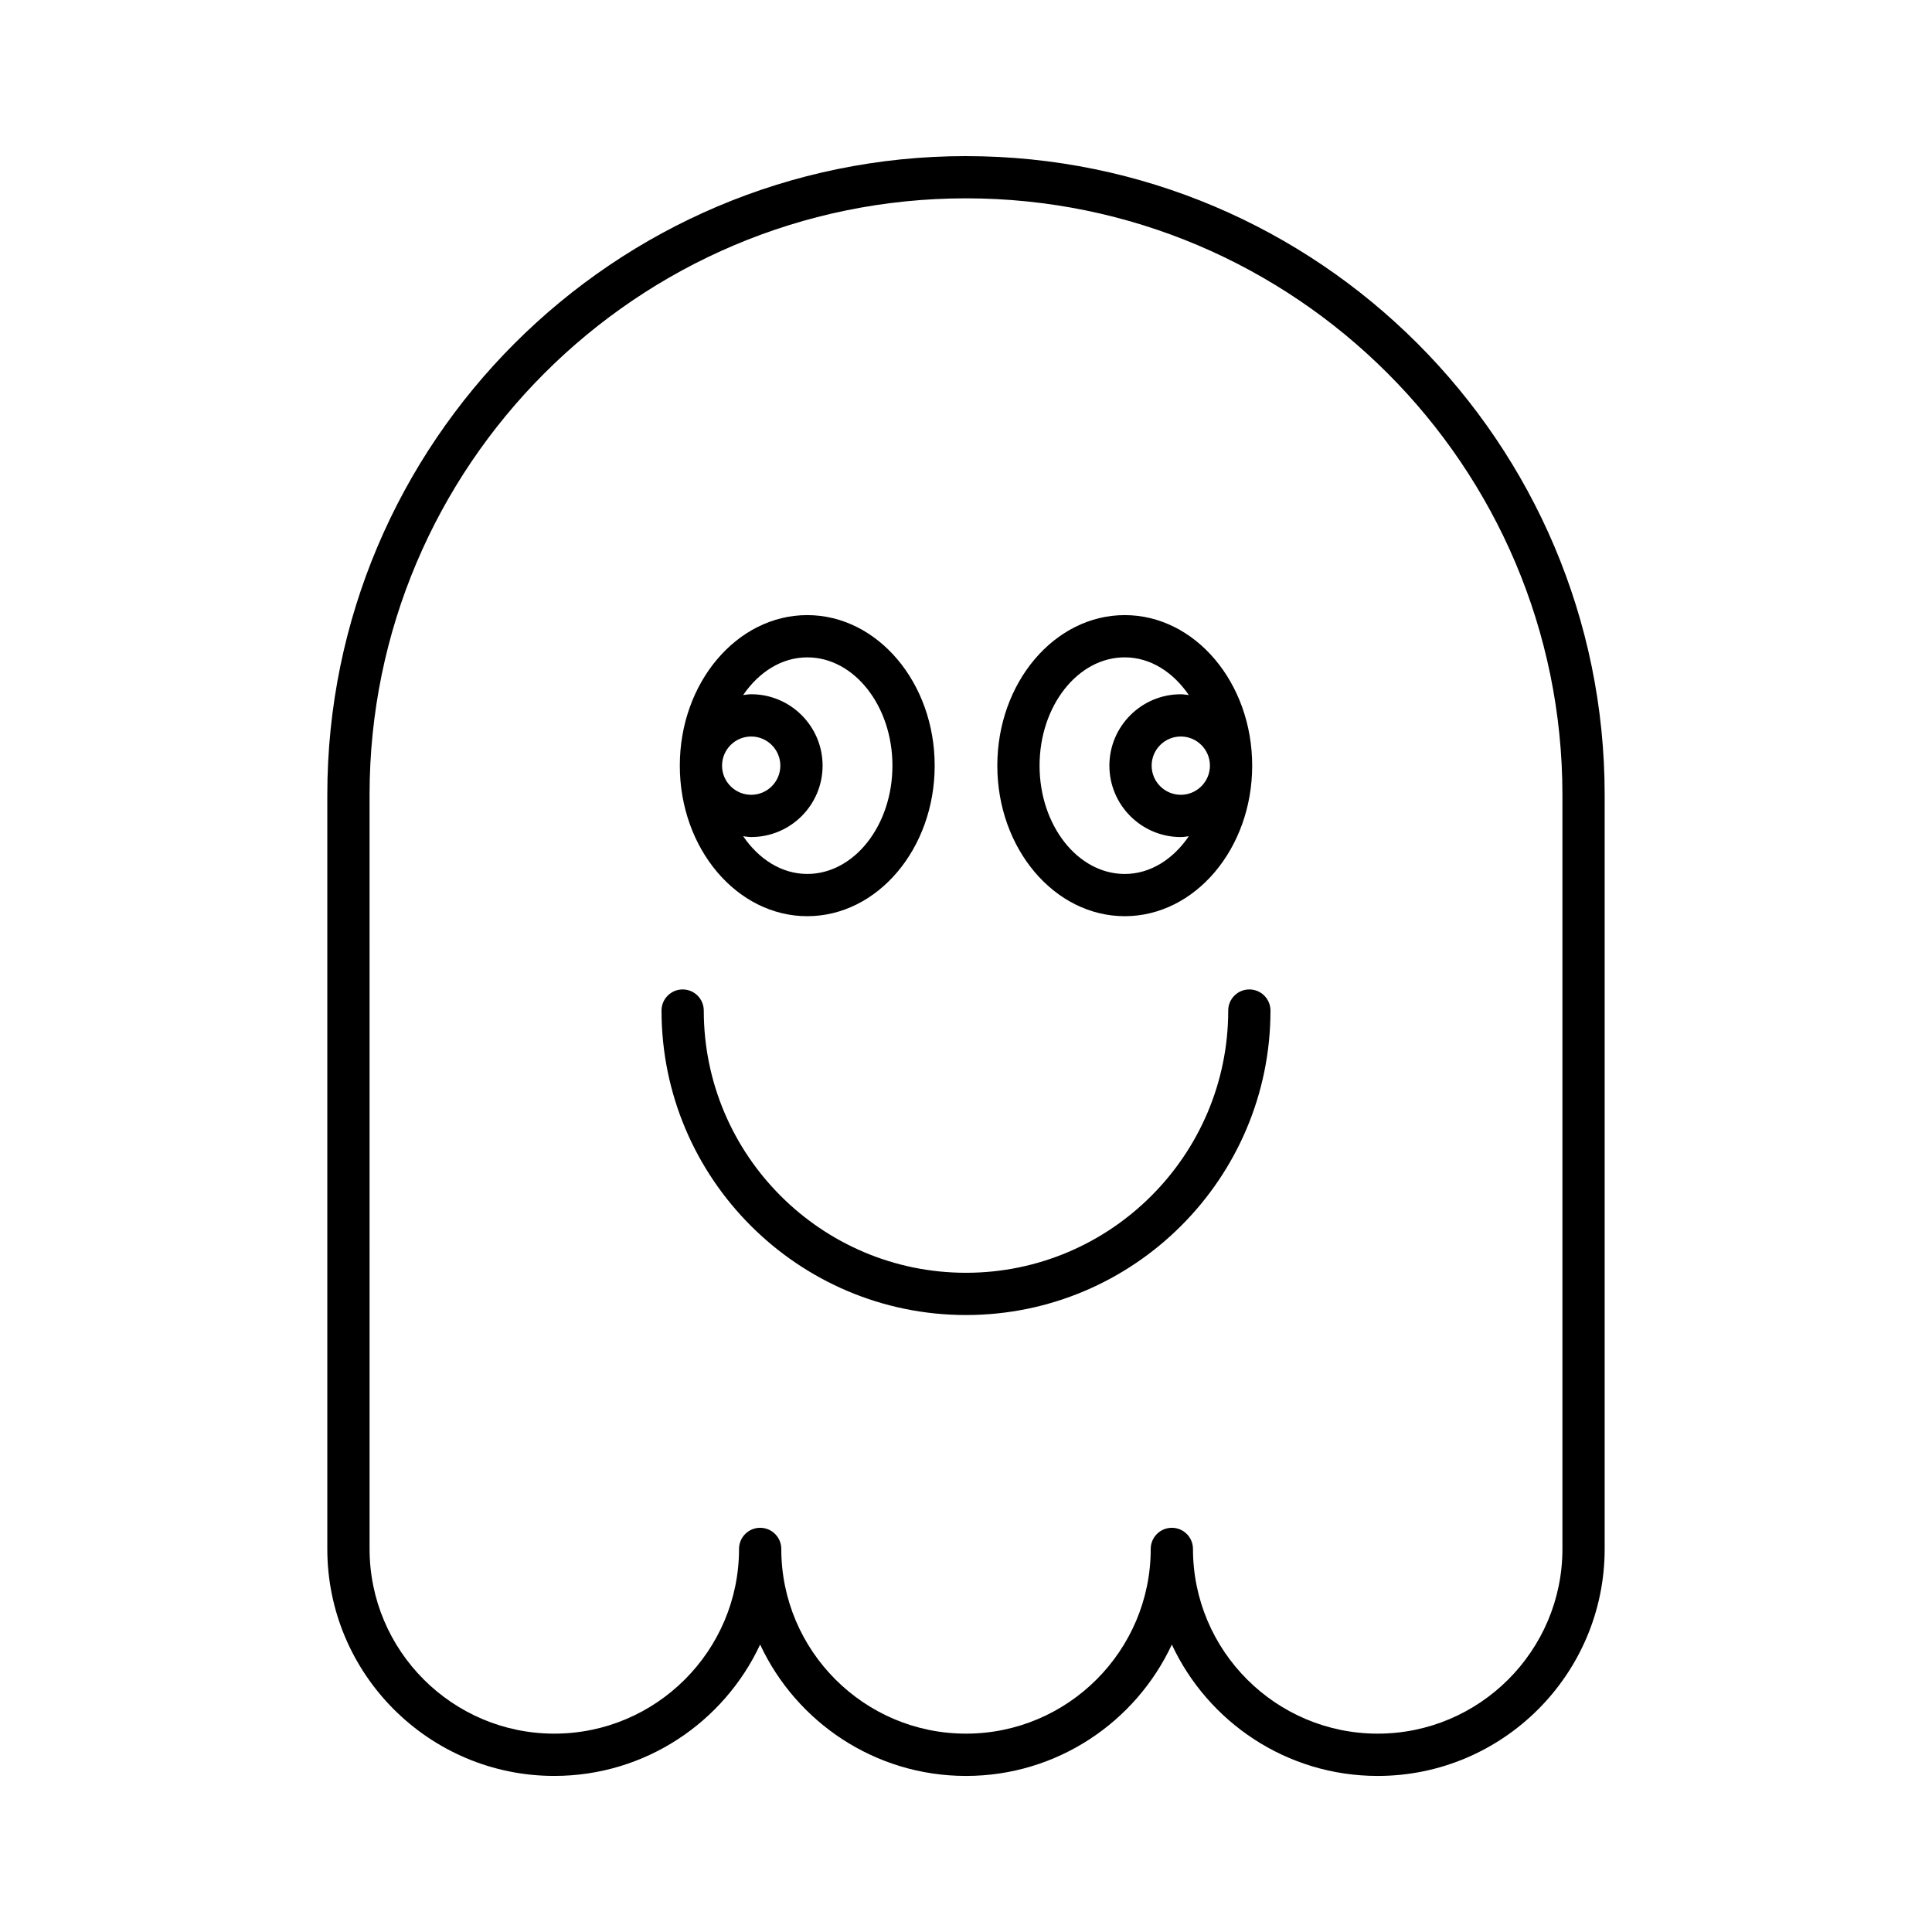
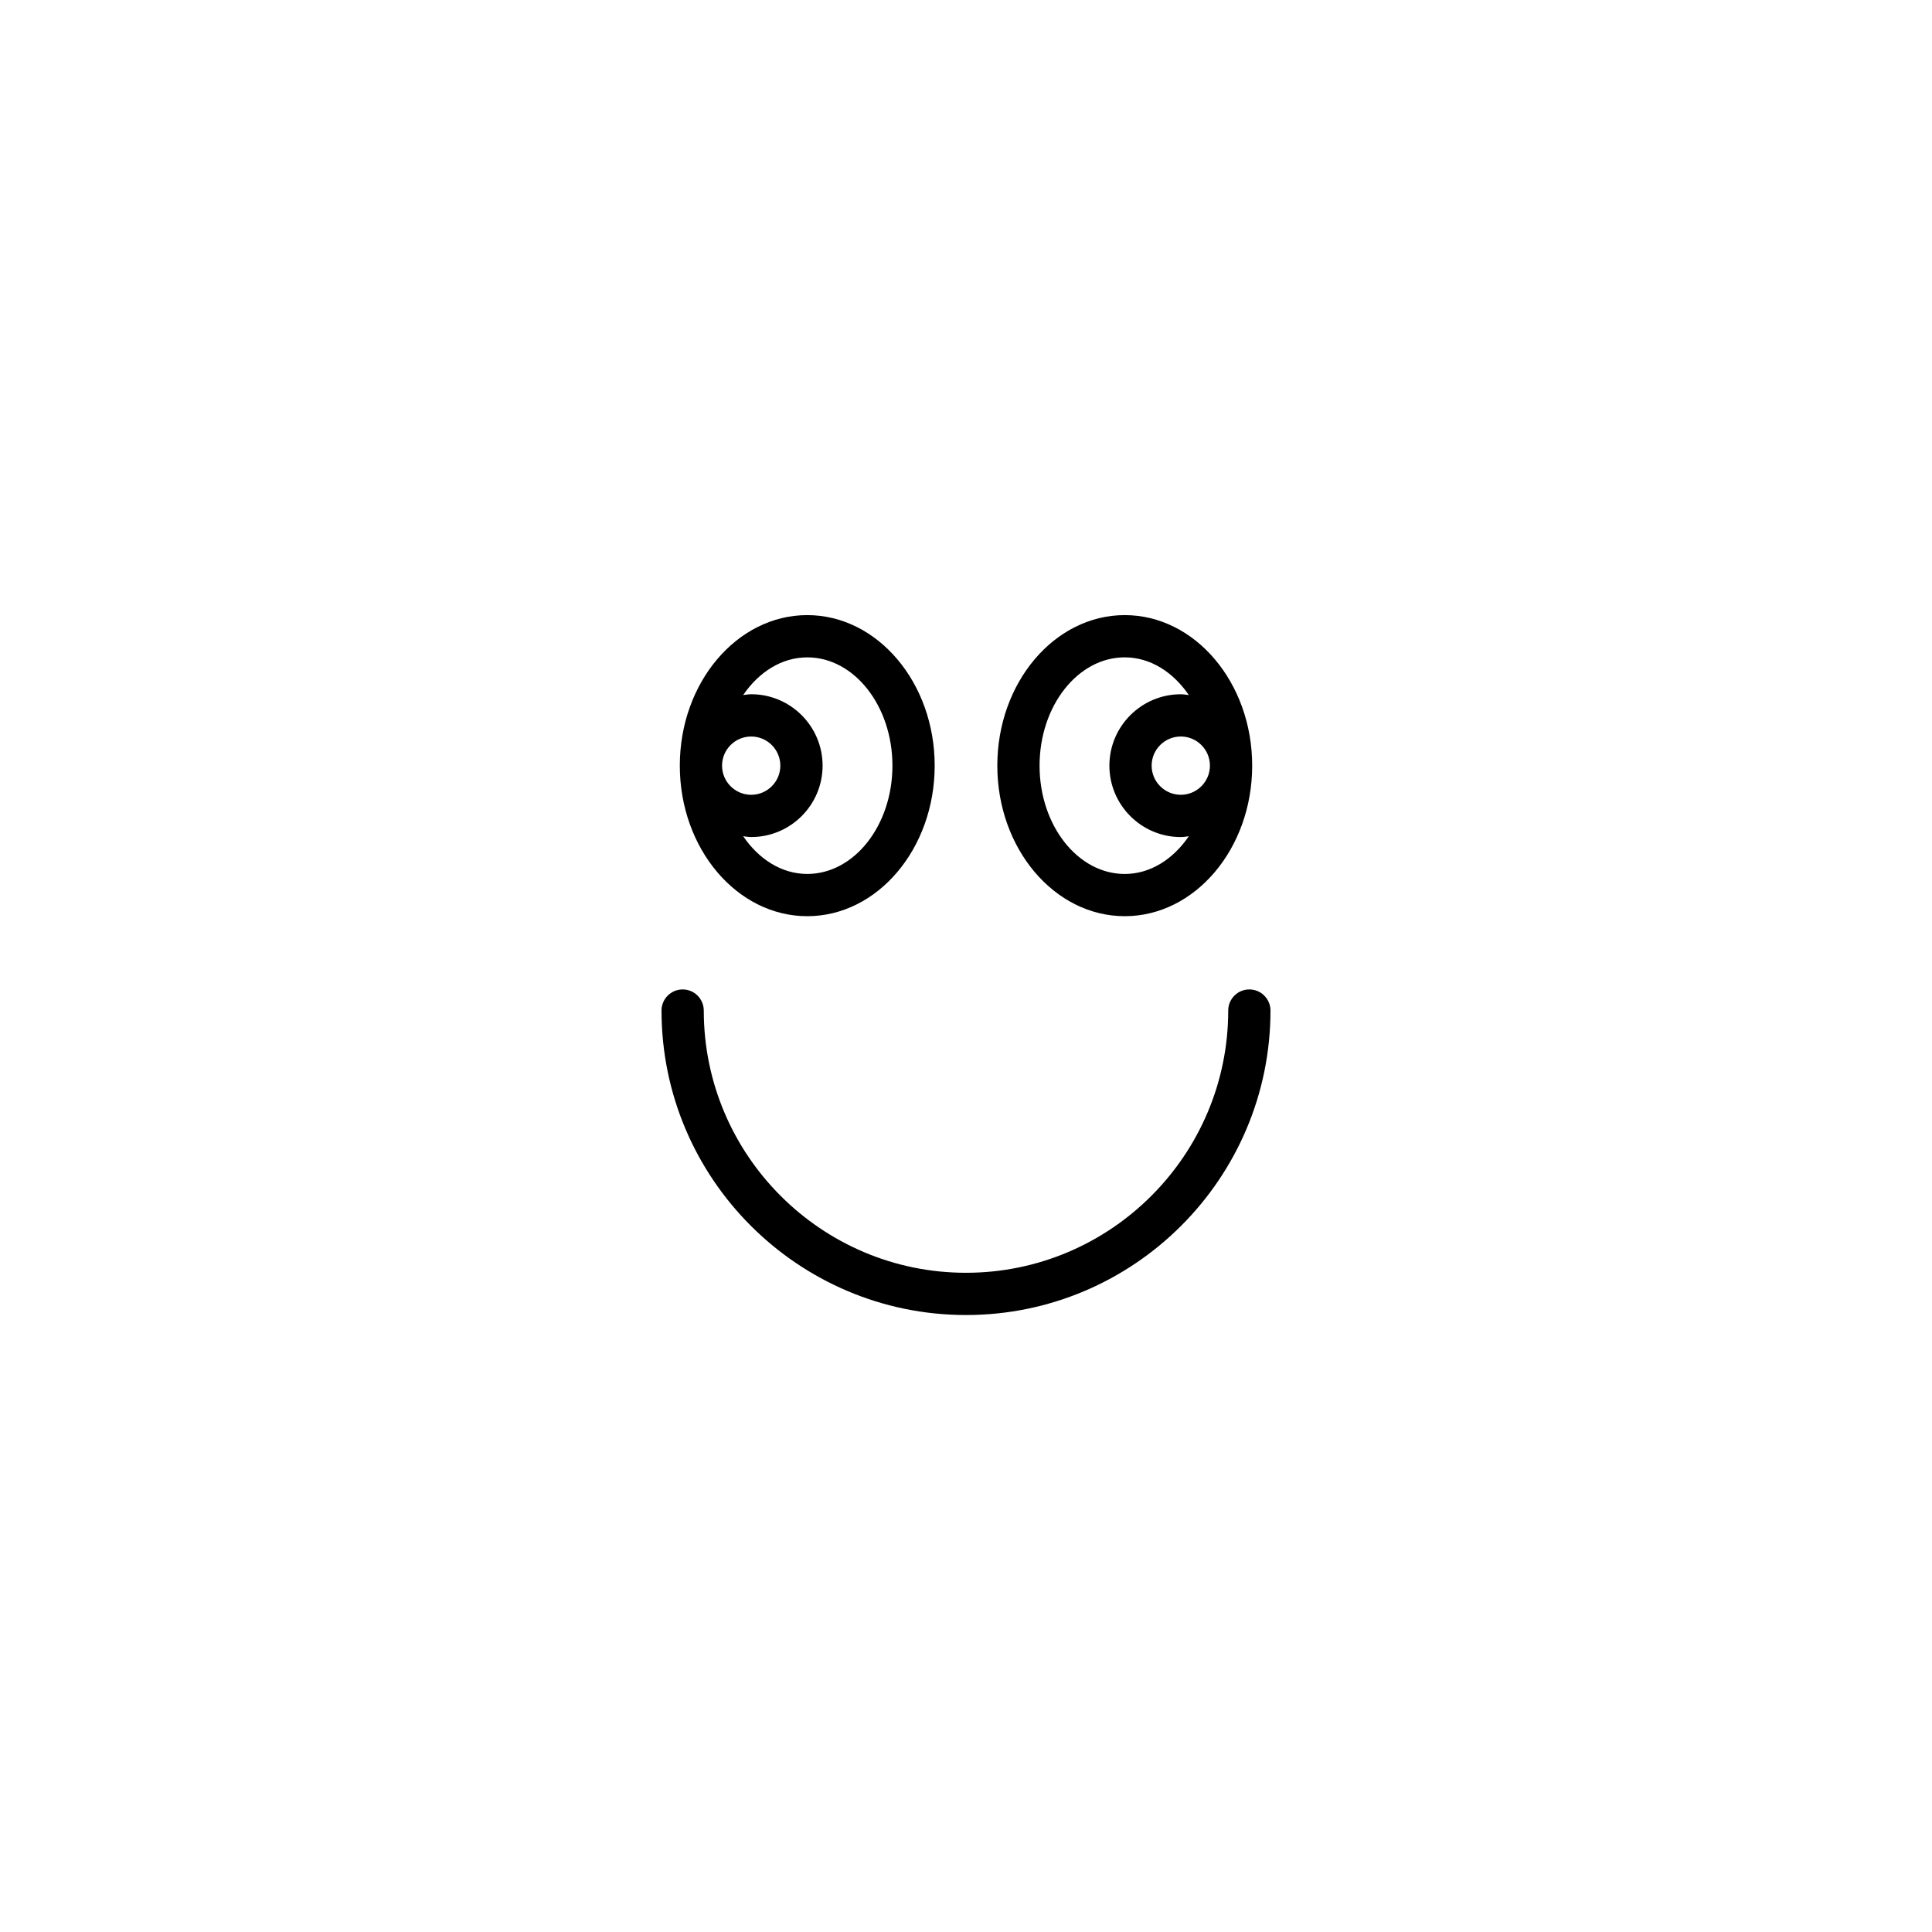
<svg xmlns="http://www.w3.org/2000/svg" fill="#000000" width="800px" height="800px" version="1.1" viewBox="144 144 512 512">
  <g>
-     <path d="m400 185.37c-93.328 0-169.26 75.926-169.26 169.26v199.86c0 33.168 26.984 60.148 60.152 60.148 24.121 0 44.973-14.273 54.551-34.816 9.578 20.547 30.43 34.82 54.555 34.82 24.121 0 44.973-14.273 54.551-34.816 9.578 20.543 30.43 34.816 54.551 34.816 33.168 0 60.152-26.984 60.152-60.148v-199.86c0-93.332-75.93-169.26-169.25-169.26zm158.06 369.11c0 26.996-21.961 48.953-48.957 48.953-26.996 0-48.953-21.961-48.953-48.953 0-3.094-2.508-5.598-5.598-5.598-3.09 0-5.598 2.504-5.598 5.598 0 26.996-21.961 48.953-48.953 48.953-26.996 0-48.953-21.961-48.953-48.953 0-3.094-2.508-5.598-5.598-5.598-3.09 0-5.598 2.504-5.598 5.598 0 26.996-21.961 48.953-48.953 48.953-26.996 0-48.957-21.961-48.957-48.953l-0.004-199.86c0-87.156 70.906-158.06 158.06-158.06s158.06 70.91 158.06 158.06z" />
    <path d="m475.09 406.21c-3.09 0-5.598 2.504-5.598 5.598 0 38.316-31.176 69.492-69.496 69.492-38.316 0.004-69.488-31.176-69.488-69.492 0-3.094-2.508-5.598-5.598-5.598s-5.598 2.504-5.598 5.598c0 44.492 36.199 80.688 80.688 80.688 44.492 0 80.691-36.195 80.691-80.688 0-3.094-2.508-5.598-5.602-5.598z" />
    <path d="m357.93 386.8c18.621 0 33.77-17.898 33.77-39.895s-15.148-39.895-33.77-39.895c-18.621 0-33.773 17.898-33.773 39.895s15.148 39.895 33.773 39.895zm0-68.594c12.449 0 22.574 12.875 22.574 28.699s-10.129 28.699-22.574 28.699c-6.805 0-12.84-3.926-16.984-9.996 0.707 0.082 1.402 0.215 2.129 0.215 10.434 0 18.922-8.488 18.922-18.922 0-10.43-8.488-18.922-18.922-18.922-0.73 0-1.422 0.133-2.129 0.215 4.141-6.062 10.18-9.988 16.984-9.988zm-14.855 20.977c4.258 0 7.723 3.465 7.723 7.723s-3.465 7.723-7.723 7.723c-4.258 0-7.723-3.465-7.723-7.723s3.465-7.723 7.723-7.723z" />
-     <path d="m442.07 386.8c18.621 0 33.77-17.898 33.77-39.895s-15.148-39.895-33.77-39.895c-18.621 0-33.77 17.898-33.77 39.895s15.148 39.895 33.77 39.895zm22.574-39.895c0 4.258-3.465 7.723-7.723 7.723-4.258 0-7.723-3.465-7.723-7.723s3.465-7.723 7.723-7.723c4.262 0 7.723 3.465 7.723 7.723zm-22.574-28.699c6.801 0 12.84 3.926 16.98 9.996-0.707-0.082-1.398-0.215-2.129-0.215-10.434 0-18.922 8.488-18.922 18.922 0 10.43 8.488 18.922 18.922 18.922 0.73 0 1.422-0.133 2.129-0.215-4.141 6.07-10.18 9.996-16.98 9.996-12.449 0-22.574-12.875-22.574-28.699 0-15.836 10.129-28.707 22.574-28.707z" />
+     <path d="m442.07 386.8c18.621 0 33.77-17.898 33.77-39.895s-15.148-39.895-33.77-39.895c-18.621 0-33.77 17.898-33.77 39.895s15.148 39.895 33.77 39.895m22.574-39.895c0 4.258-3.465 7.723-7.723 7.723-4.258 0-7.723-3.465-7.723-7.723s3.465-7.723 7.723-7.723c4.262 0 7.723 3.465 7.723 7.723zm-22.574-28.699c6.801 0 12.84 3.926 16.98 9.996-0.707-0.082-1.398-0.215-2.129-0.215-10.434 0-18.922 8.488-18.922 18.922 0 10.43 8.488 18.922 18.922 18.922 0.73 0 1.422-0.133 2.129-0.215-4.141 6.07-10.18 9.996-16.98 9.996-12.449 0-22.574-12.875-22.574-28.699 0-15.836 10.129-28.707 22.574-28.707z" />
  </g>
</svg>